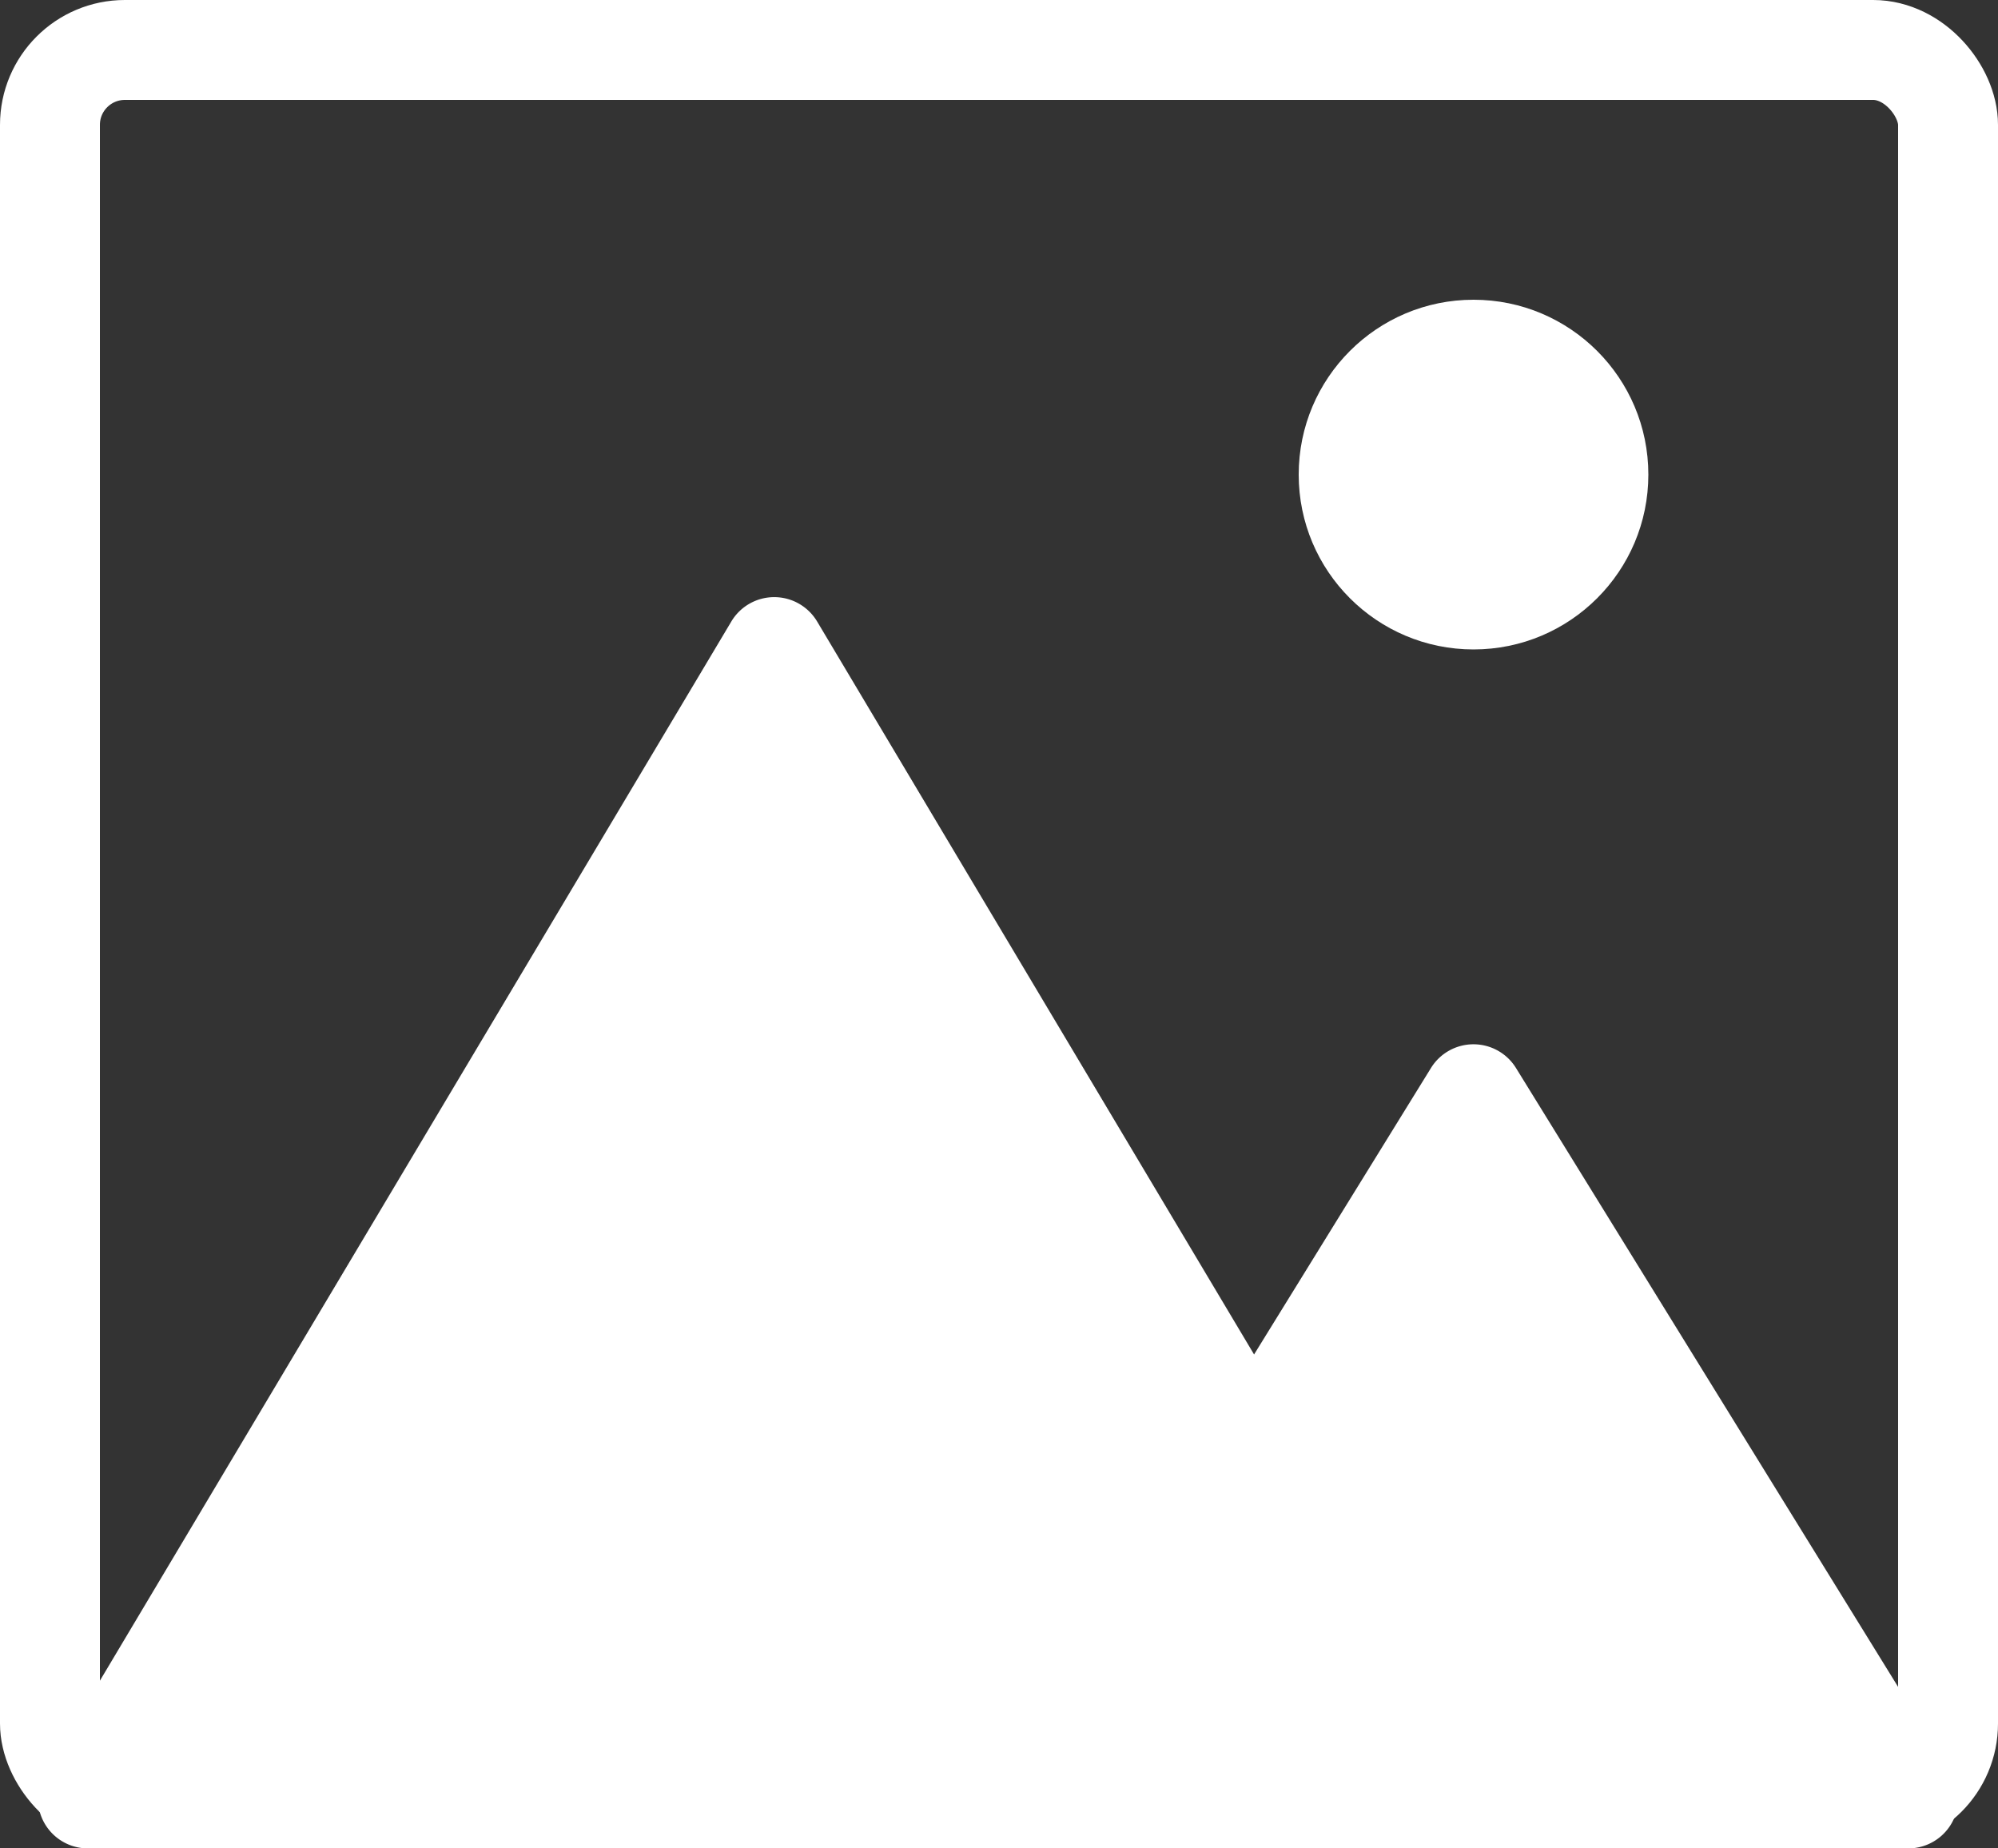
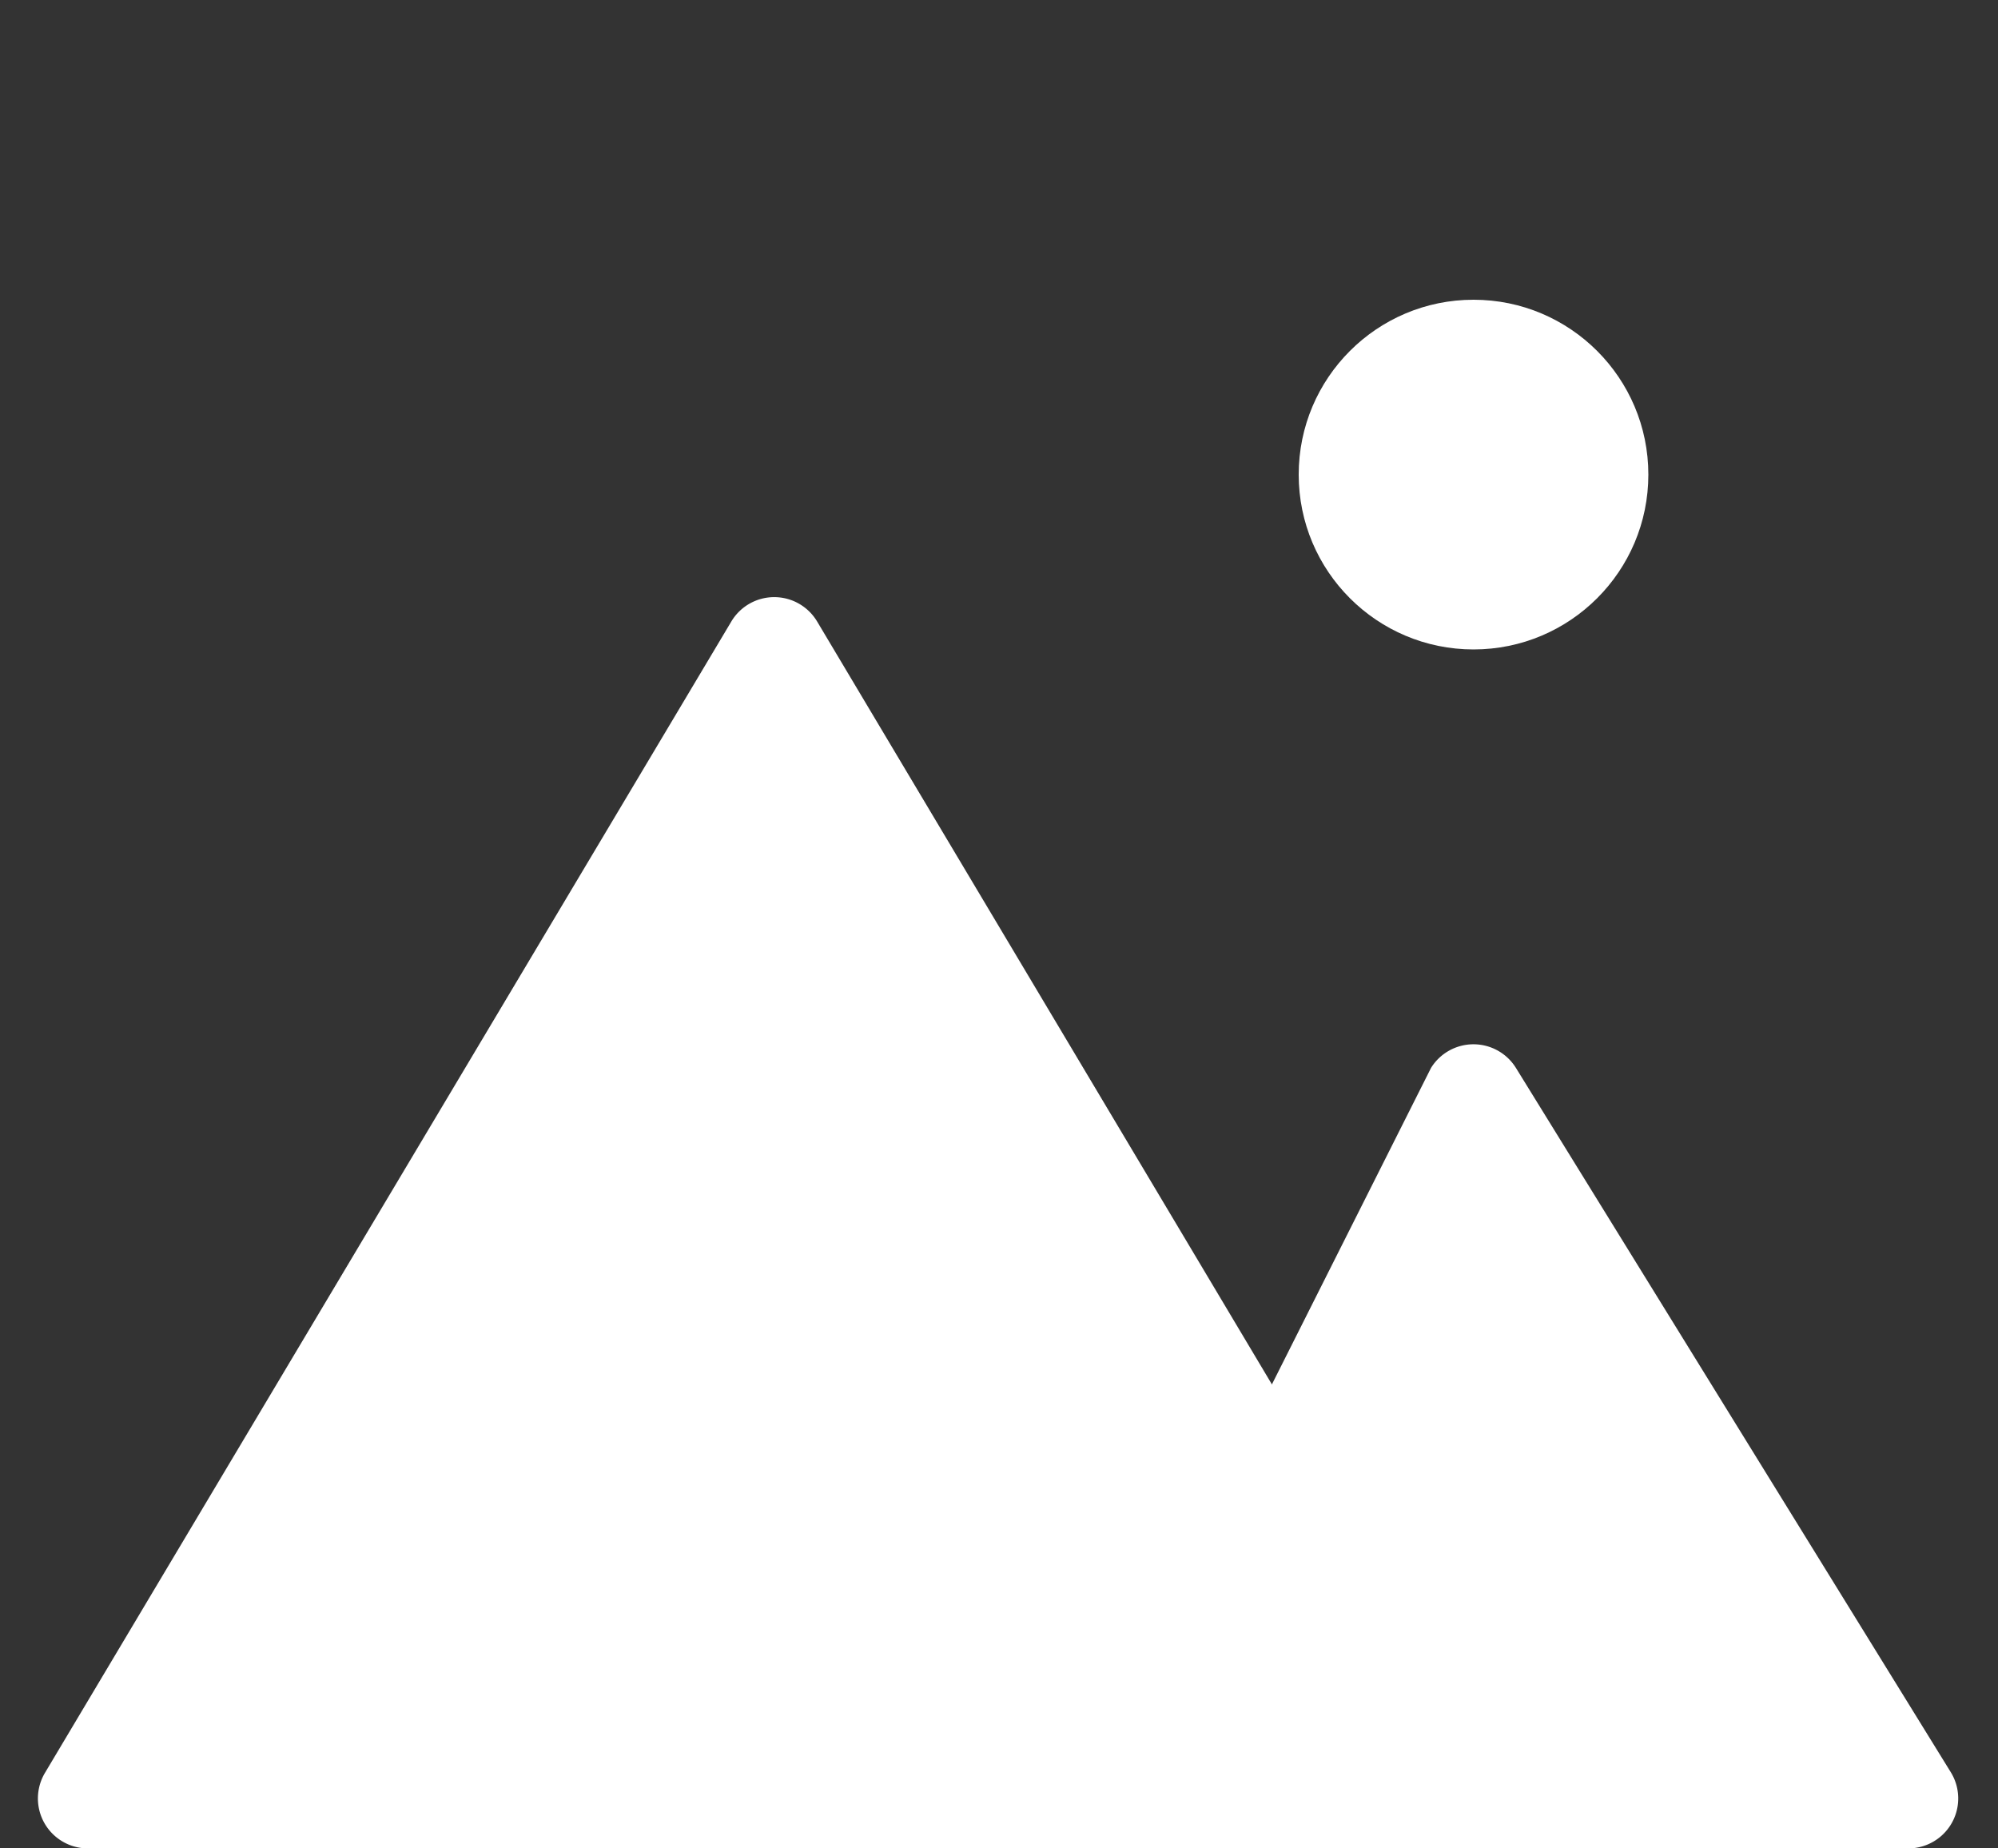
<svg xmlns="http://www.w3.org/2000/svg" width="40" height="37" viewBox="0 0 40 37">
  <rect x="0" y="0" width="40" height="37" fill="#333333" stroke="none" />
  <g id="Group_27" data-name="Group 27" transform="translate(-1169.488 -4648.018)">
    <g id="Rectangle_22" data-name="Rectangle 22" transform="translate(1169.488 4648.018)" fill="none" stroke="#fff" stroke-width="2">
      <rect width="40" height="37" rx="2.5" stroke="none" />
-       <rect x="1" y="1" width="38" height="35" rx="1.5" fill="none" />
    </g>
    <path id="Polygon_1" data-name="Polygon 1" d="M14.641,1.441a1,1,0,0,1,1.718,0L30.1,24.488A1,1,0,0,1,29.24,26H1.76A1,1,0,0,1,.9,24.488Z" transform="translate(1169.488 4659.018)" fill="#fff" />
-     <path id="Polygon_2" data-name="Polygon 2" d="M9.649,1.377a1,1,0,0,1,1.7,0l8.707,14.1A1,1,0,0,1,19.207,17H1.793a1,1,0,0,1-.851-1.525Z" transform="translate(1188.488 4668.018)" fill="#fff" />
+     <path id="Polygon_2" data-name="Polygon 2" d="M9.649,1.377a1,1,0,0,1,1.7,0l8.707,14.1A1,1,0,0,1,19.207,17H1.793Z" transform="translate(1188.488 4668.018)" fill="#fff" />
    <circle id="Ellipse_3" data-name="Ellipse 3" cx="3.5" cy="3.5" r="3.5" transform="translate(1195.488 4654.018)" fill="#fff" />
  </g>
</svg>